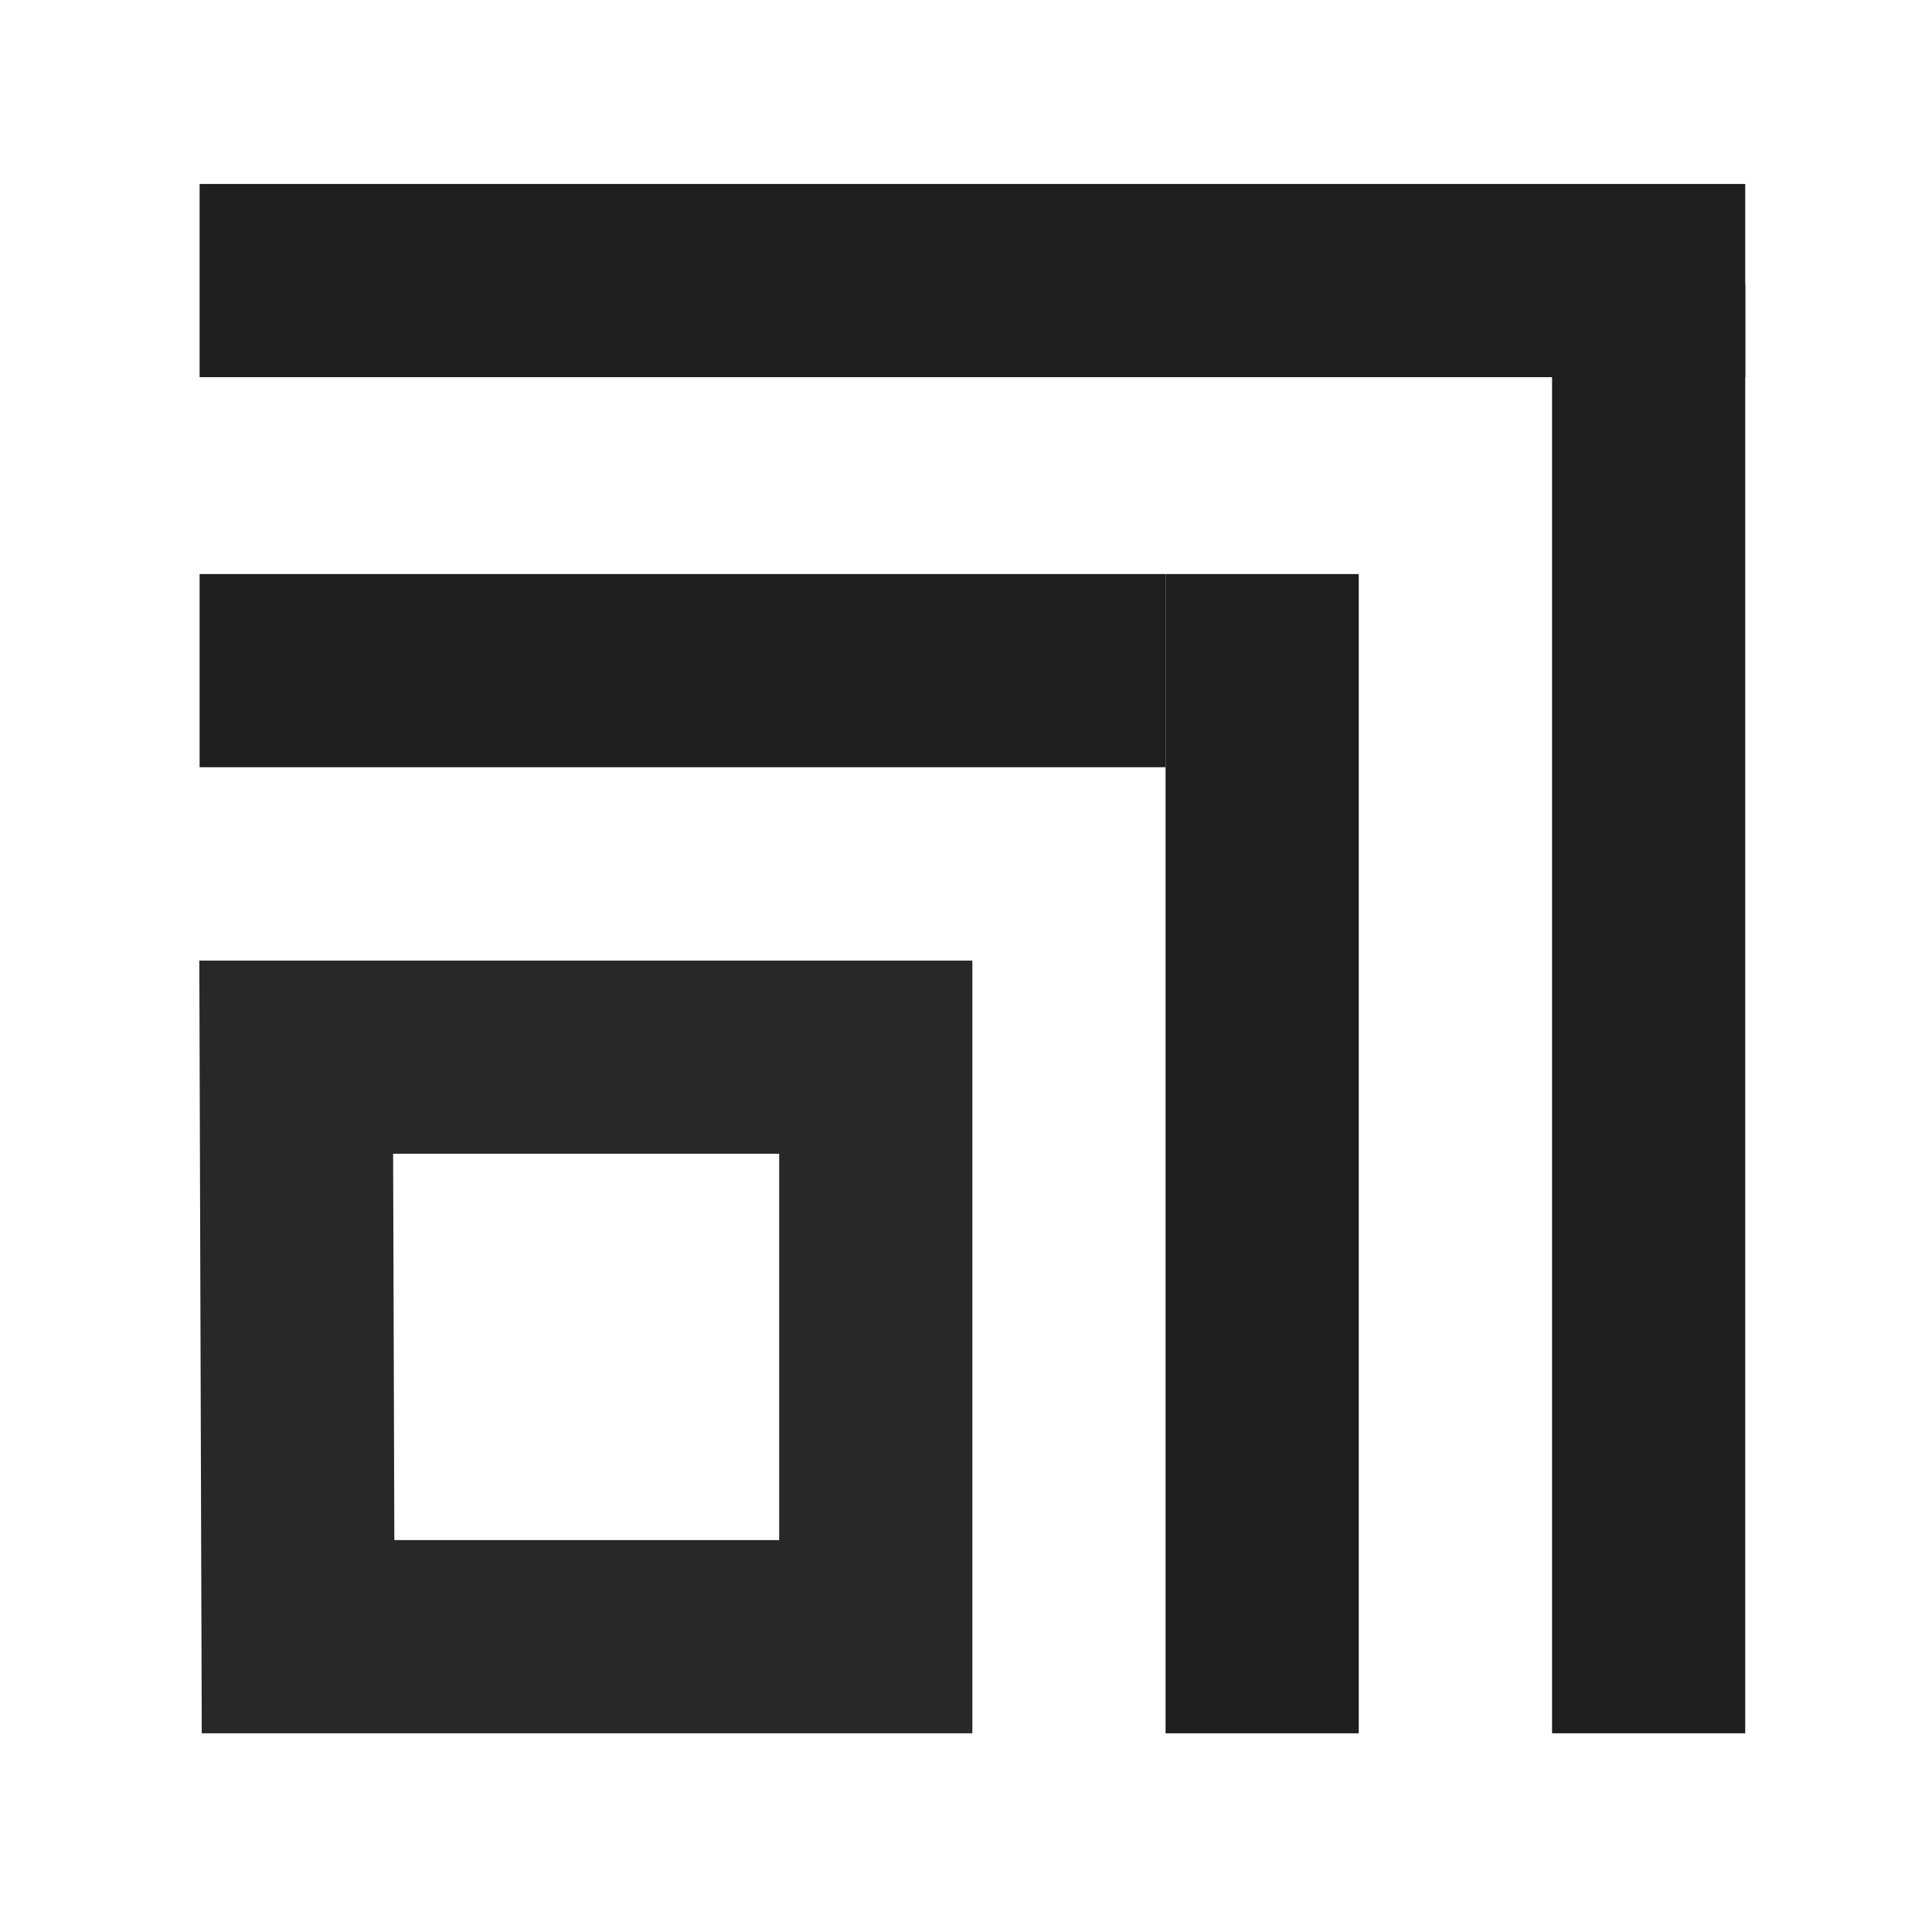
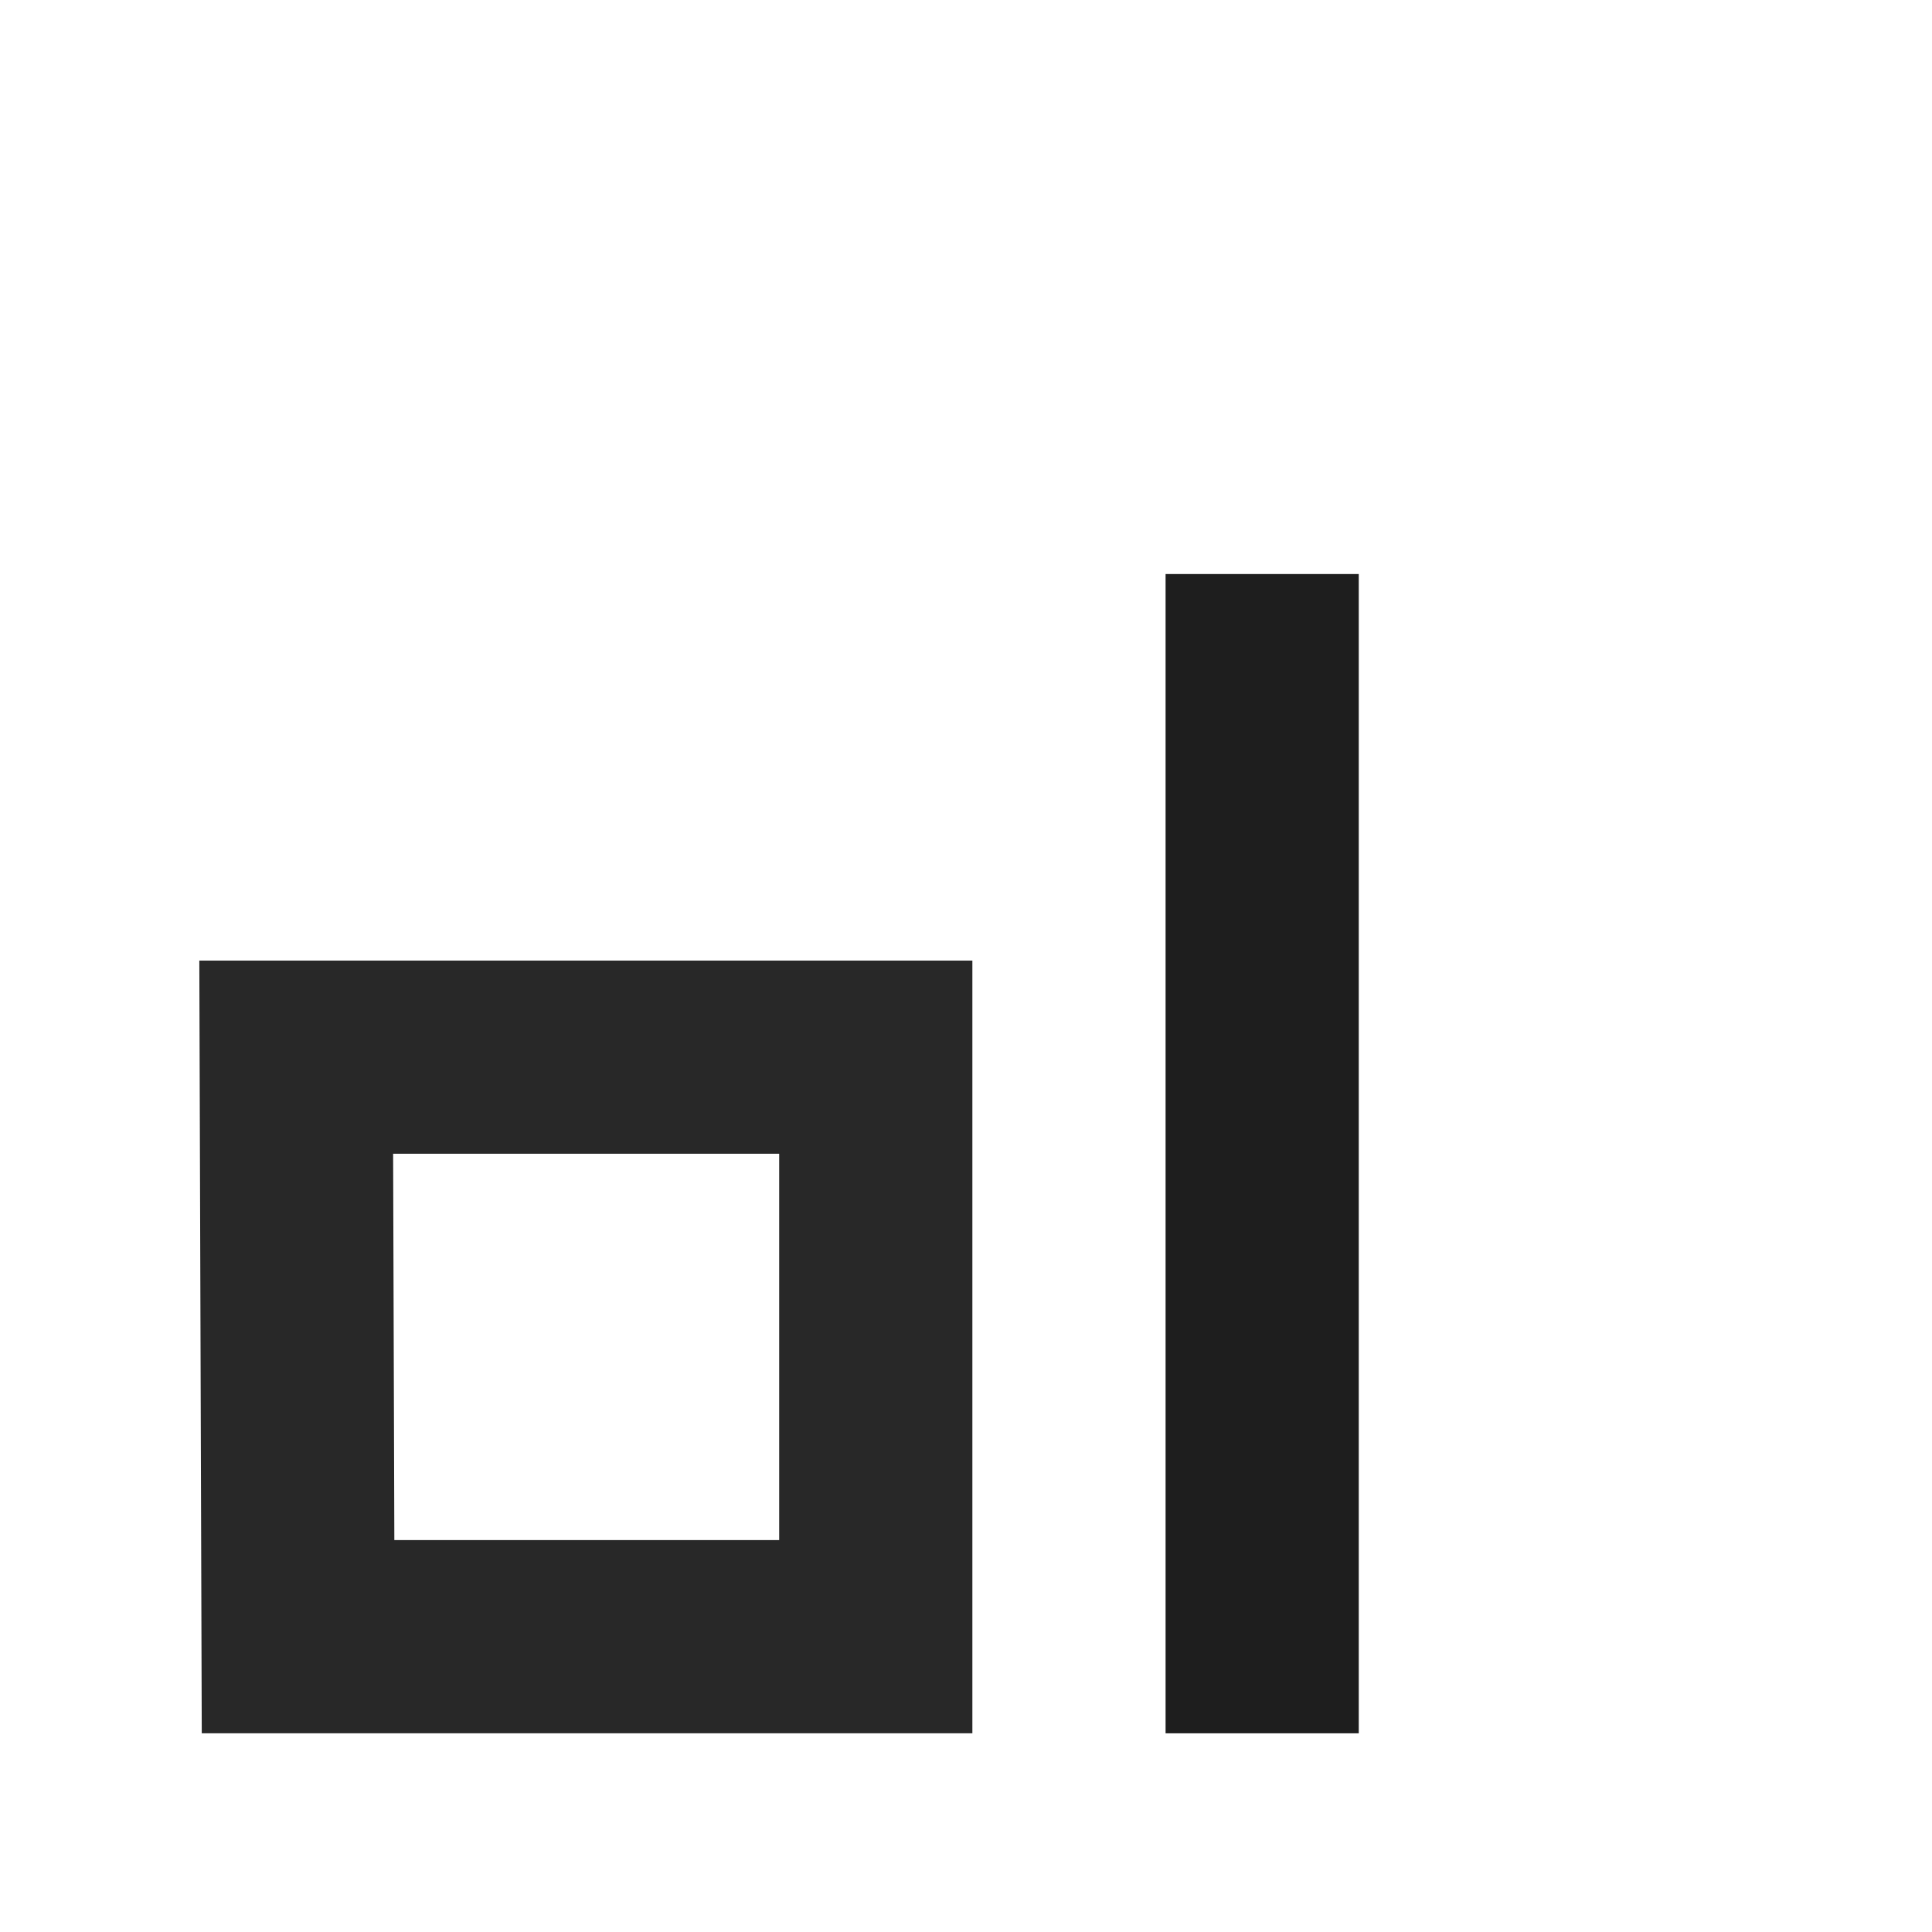
<svg xmlns="http://www.w3.org/2000/svg" width="90" height="90" viewBox="0 0 90 90" fill="none">
  <path fill-rule="evenodd" clip-rule="evenodd" d="M9.285 44.747H45.297V80.744H9.399L9.285 44.747ZM18.313 53.746L18.37 71.744H36.297V53.746H18.313Z" fill="#282828" />
-   <path fill-rule="evenodd" clip-rule="evenodd" d="M54.295 35.74H9.299V26.741H54.295V35.74Z" fill="#1E1E1E" />
  <path fill-rule="evenodd" clip-rule="evenodd" d="M63.296 26.741V80.744H54.297V26.741H63.296Z" fill="#1E1E1E" />
-   <path fill-rule="evenodd" clip-rule="evenodd" d="M81.3 17.57H9.299V8.571H81.3V17.57Z" fill="#1E1E1E" />
-   <path fill-rule="evenodd" clip-rule="evenodd" d="M81.3 13.242V80.743H72.301V13.242H81.3Z" fill="#1E1E1E" />
</svg>